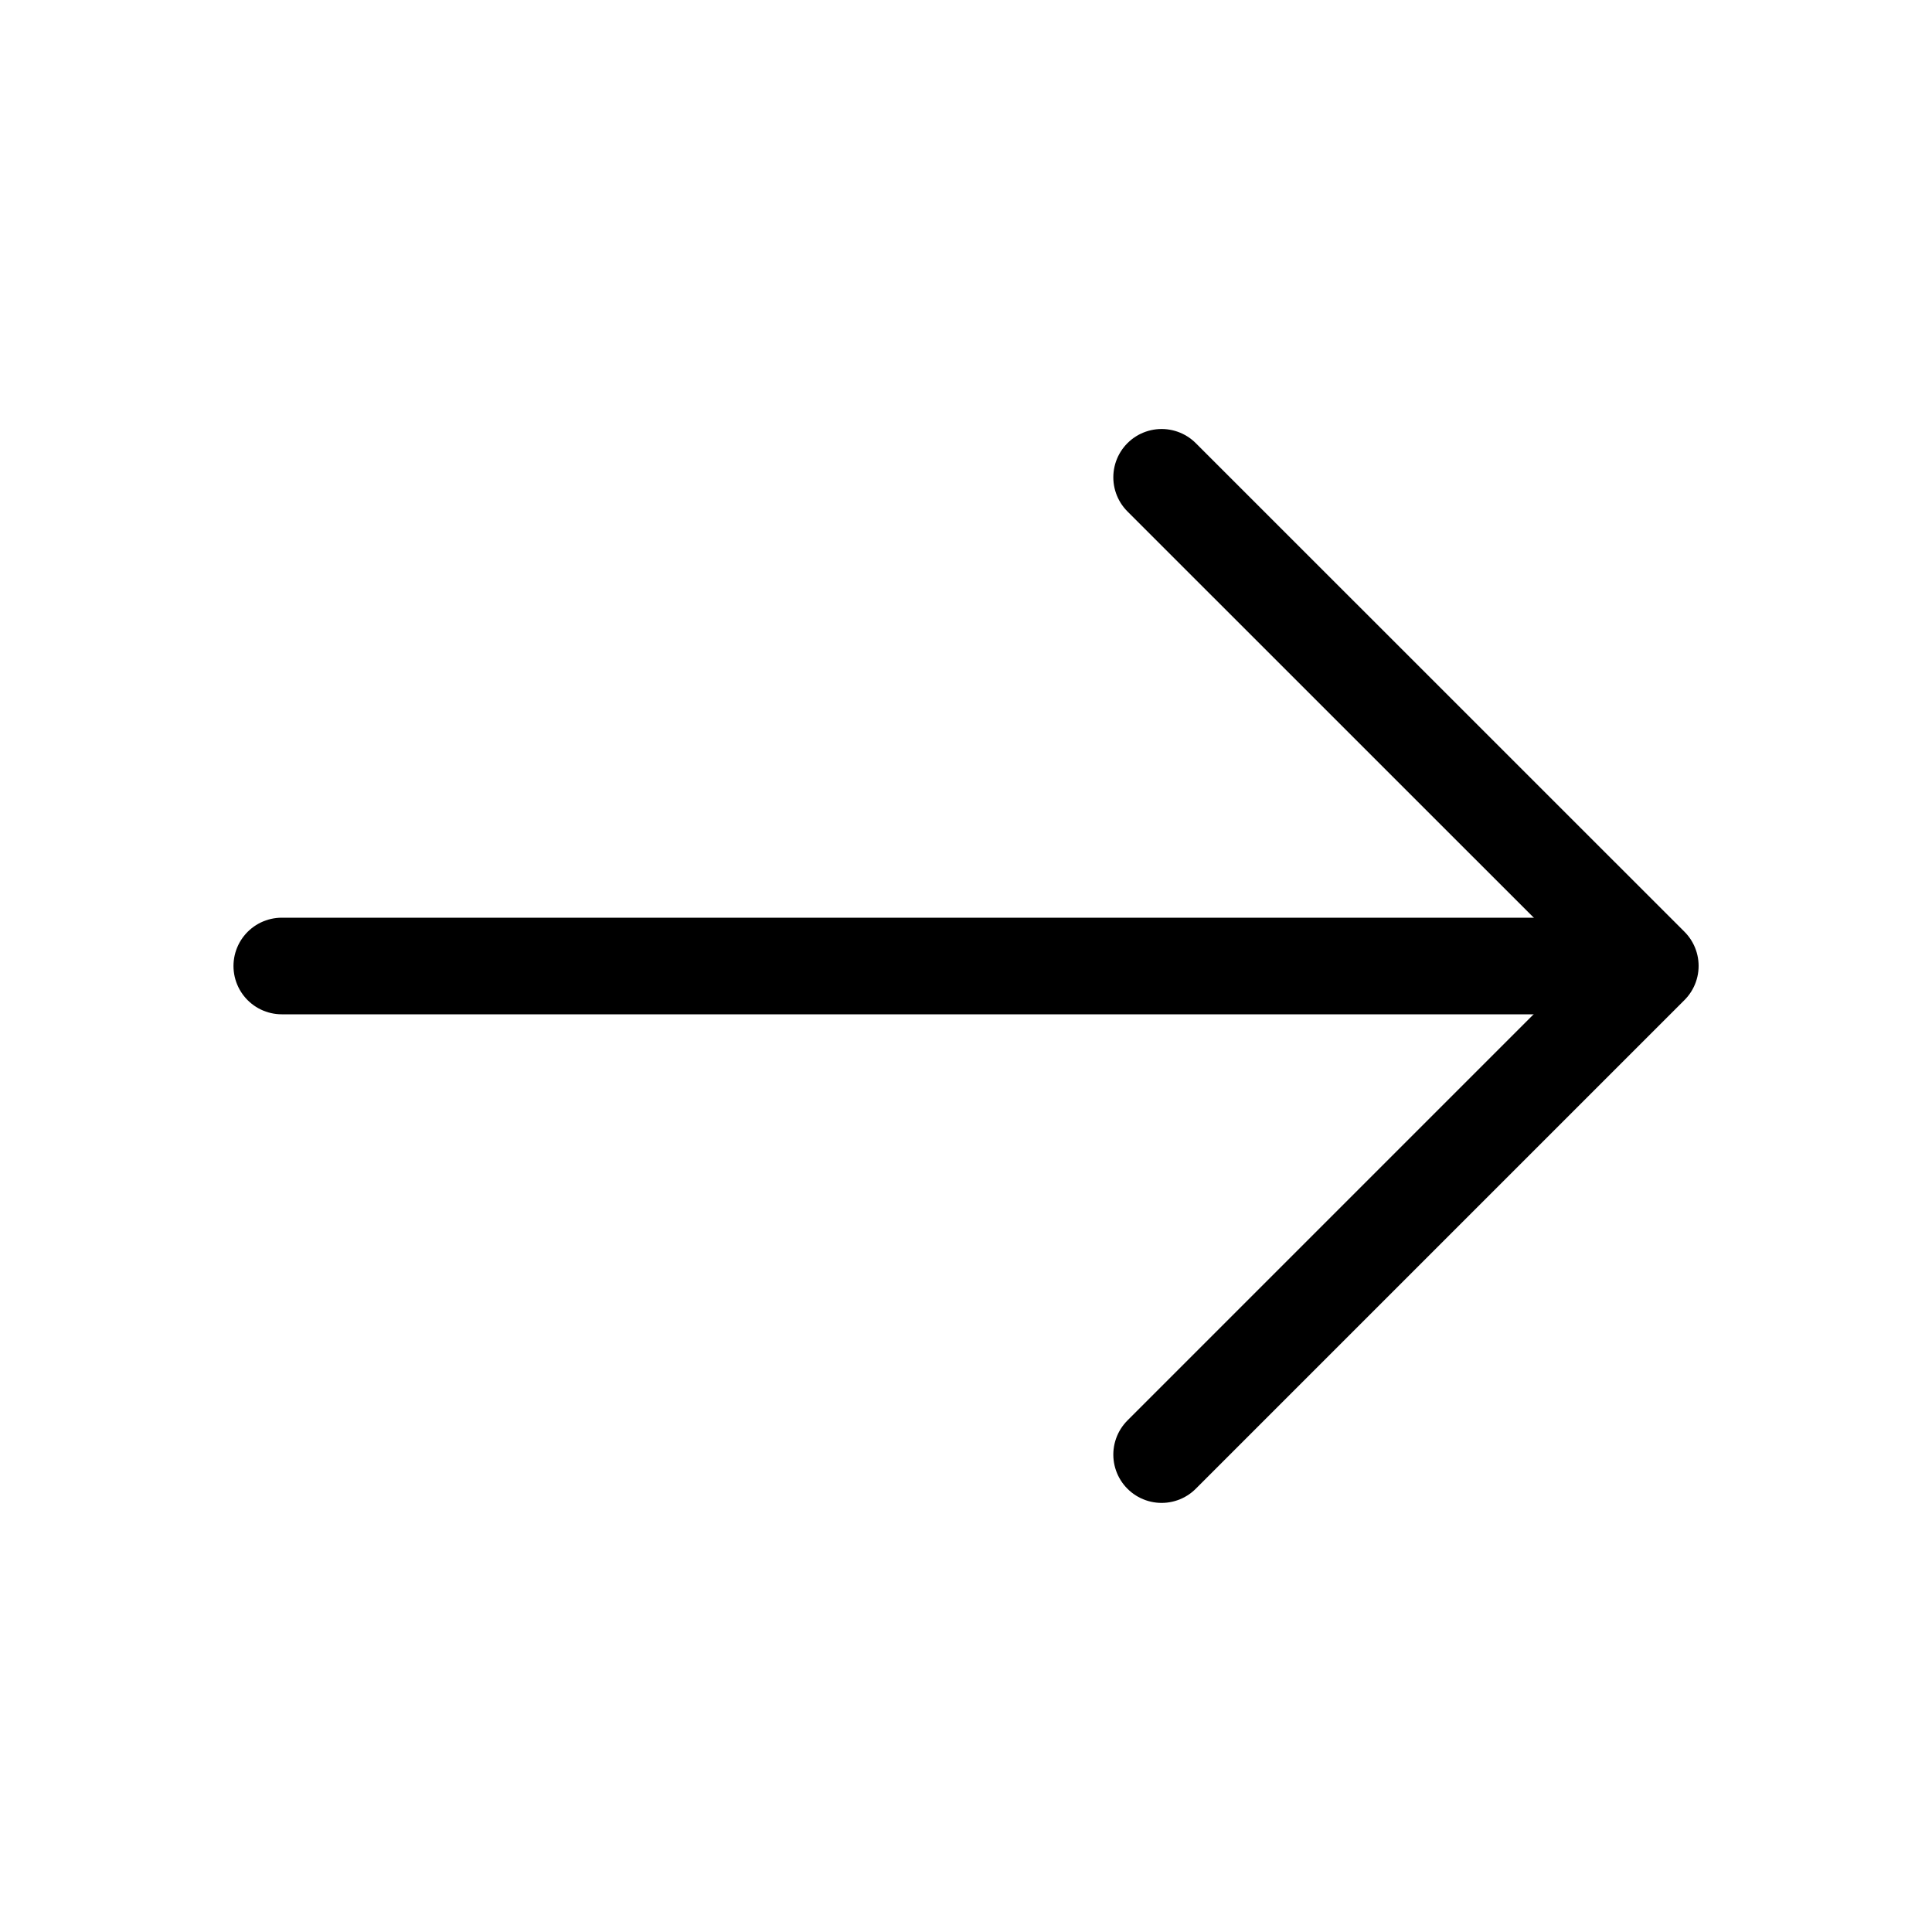
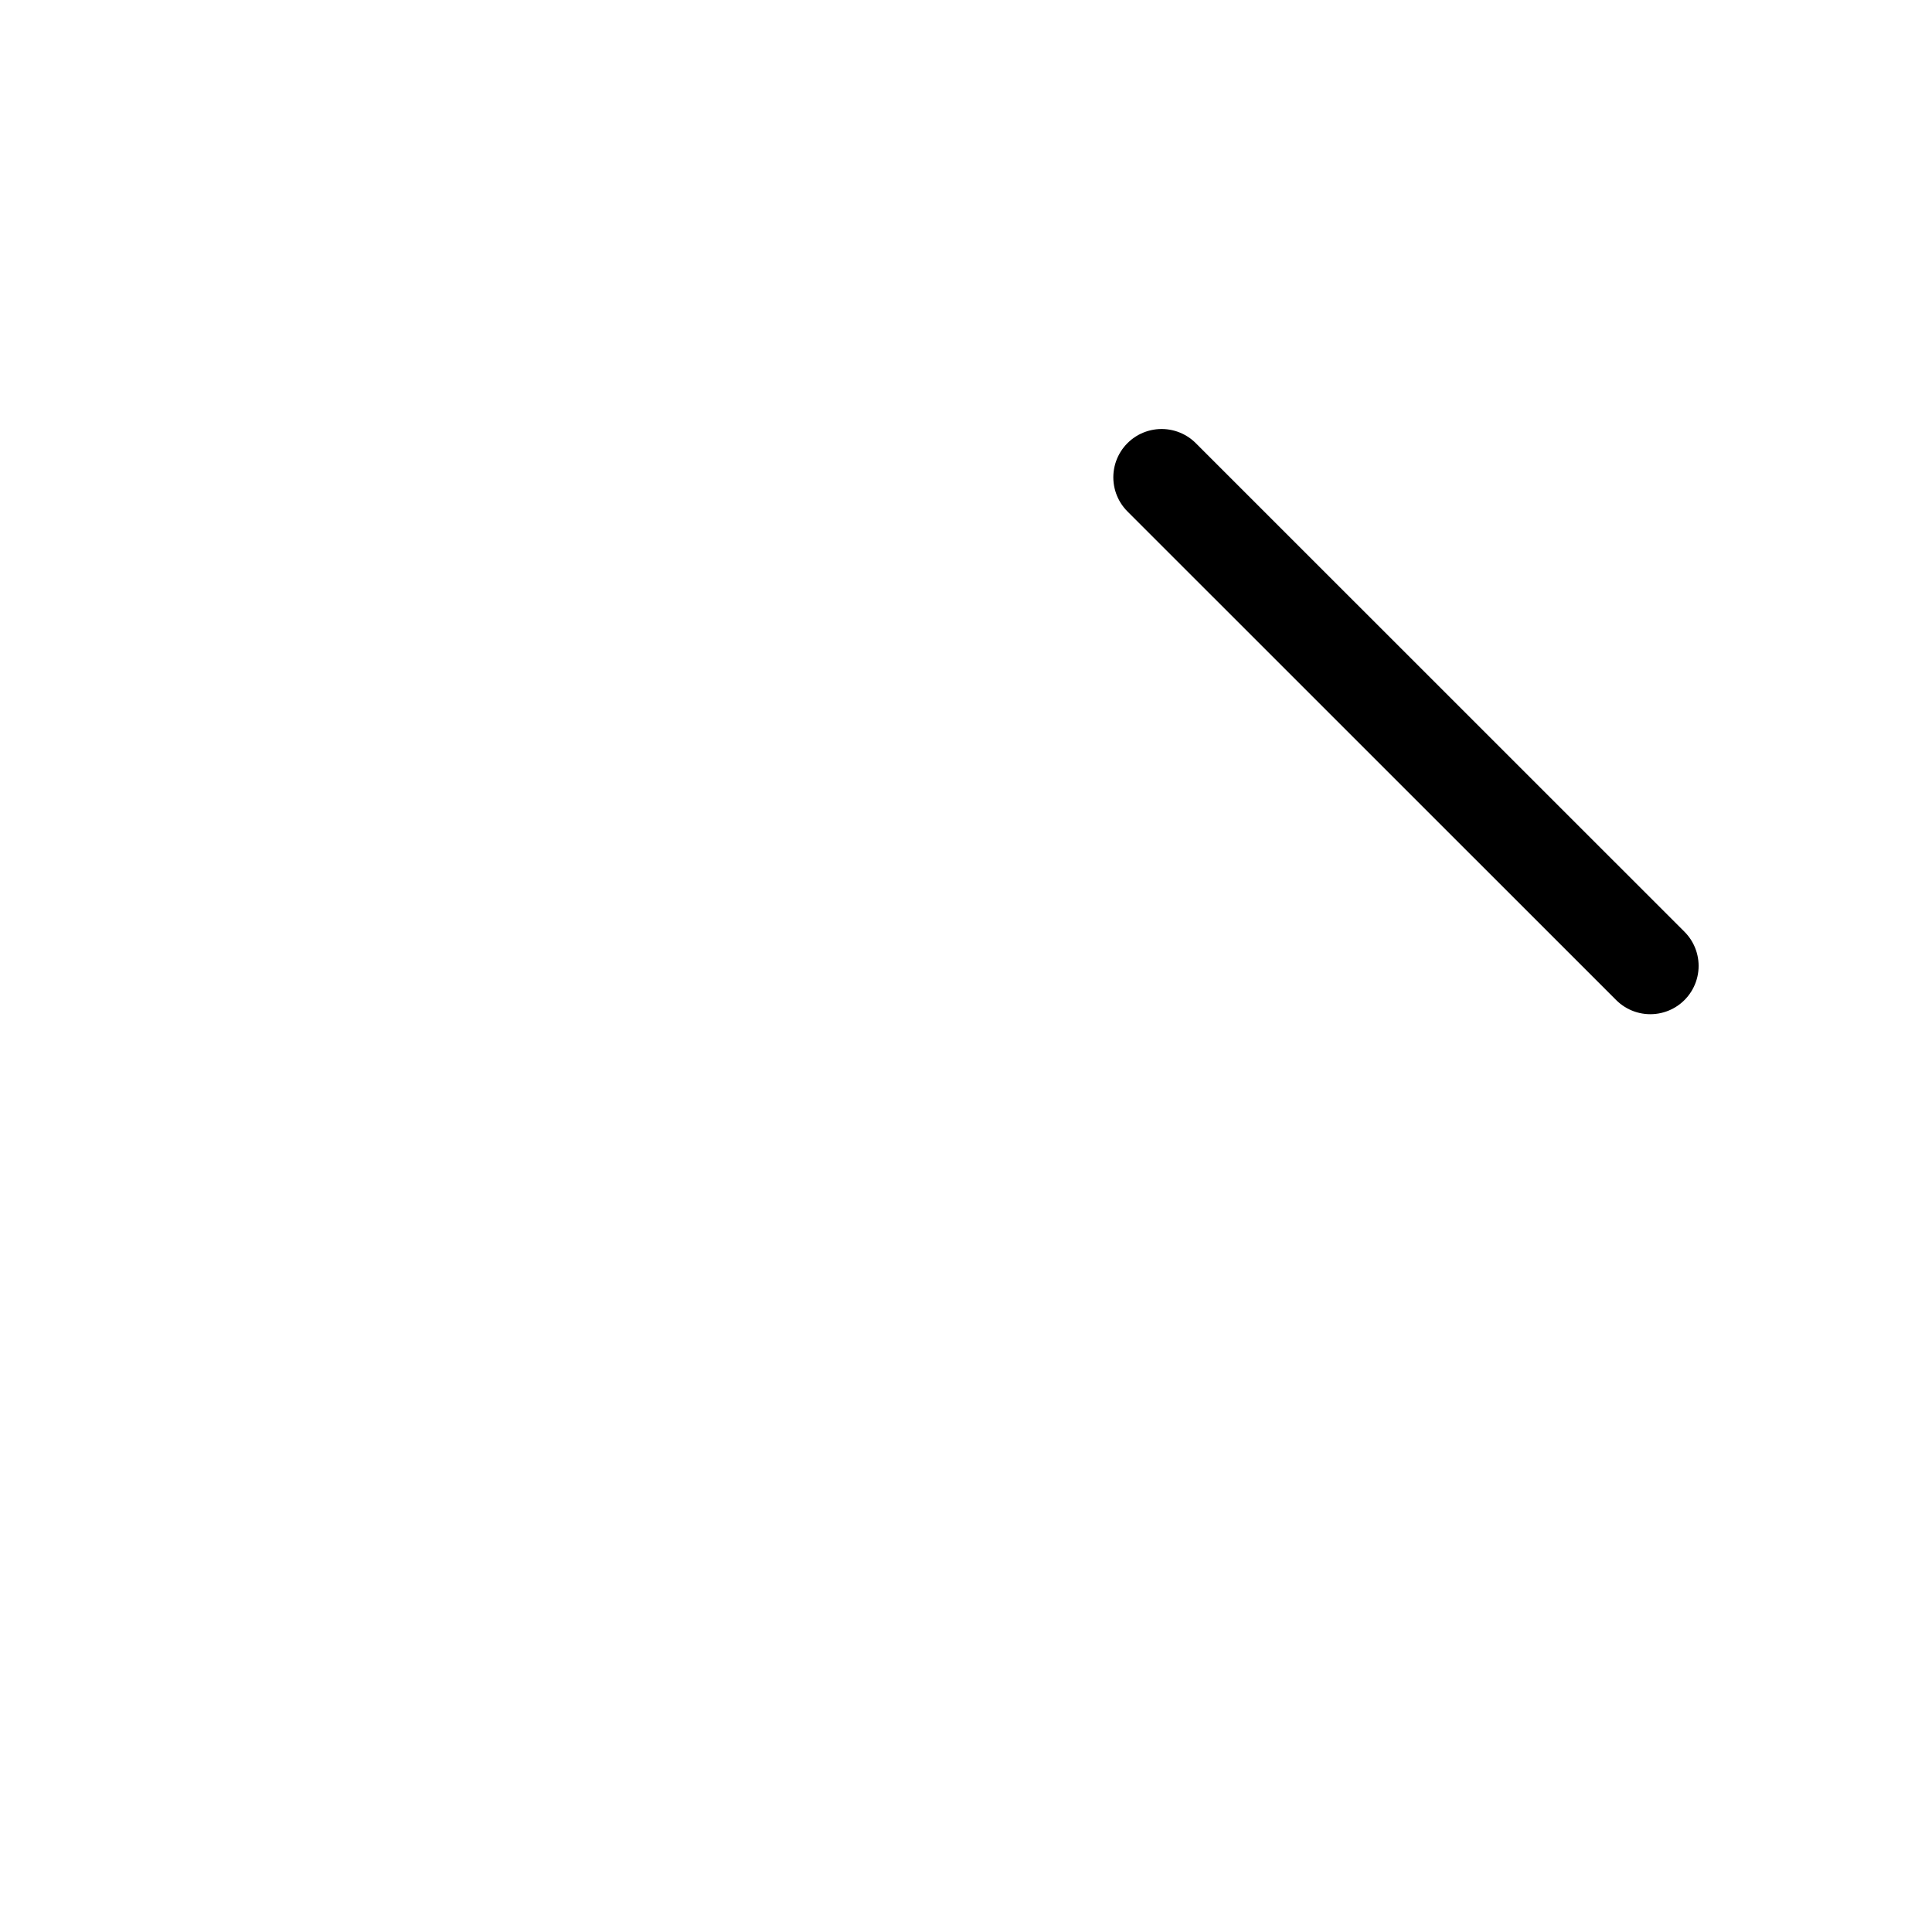
<svg xmlns="http://www.w3.org/2000/svg" width="20" height="20" viewBox="0 0 20 20" fill="none">
-   <path d="M12.025 4.941L17.084 9.999L12.025 15.058" stroke="black" stroke-miterlimit="10" stroke-linecap="round" stroke-linejoin="round" />
-   <path d="M2.917 10H16.942" stroke="black" stroke-miterlimit="10" stroke-linecap="round" stroke-linejoin="round" />
+   <path d="M12.025 4.941L17.084 9.999" stroke="black" stroke-miterlimit="10" stroke-linecap="round" stroke-linejoin="round" />
</svg>